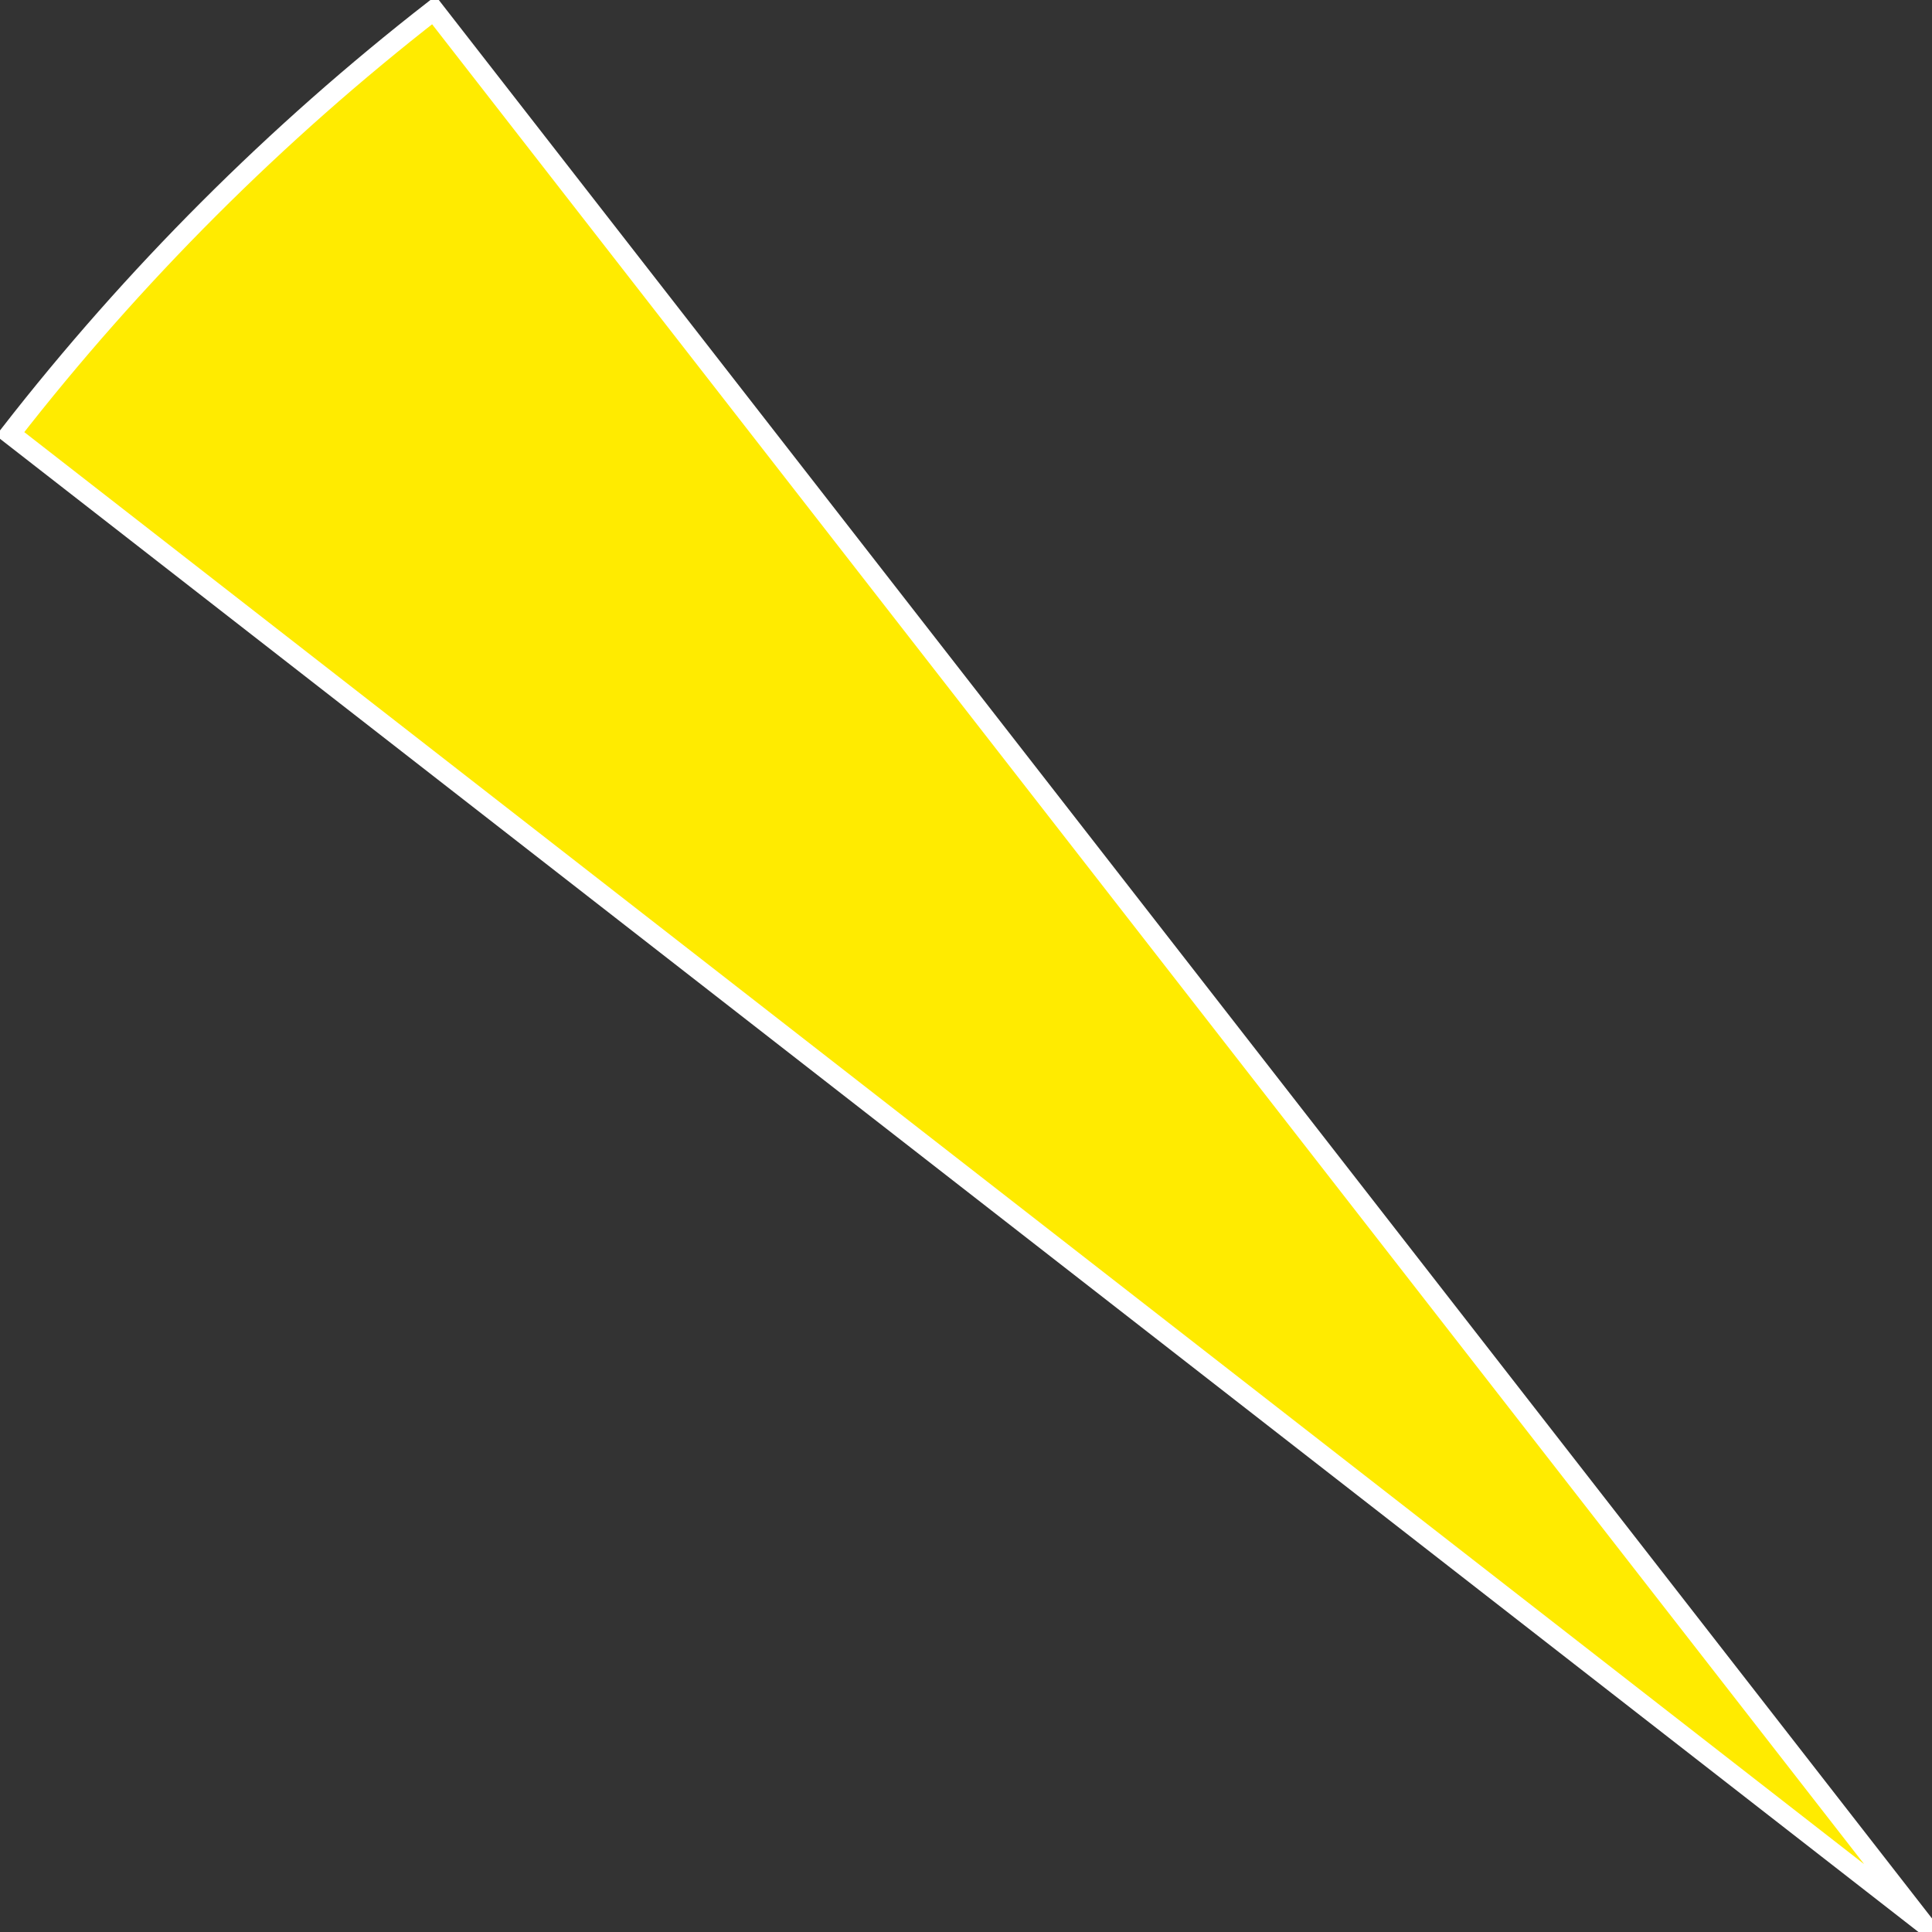
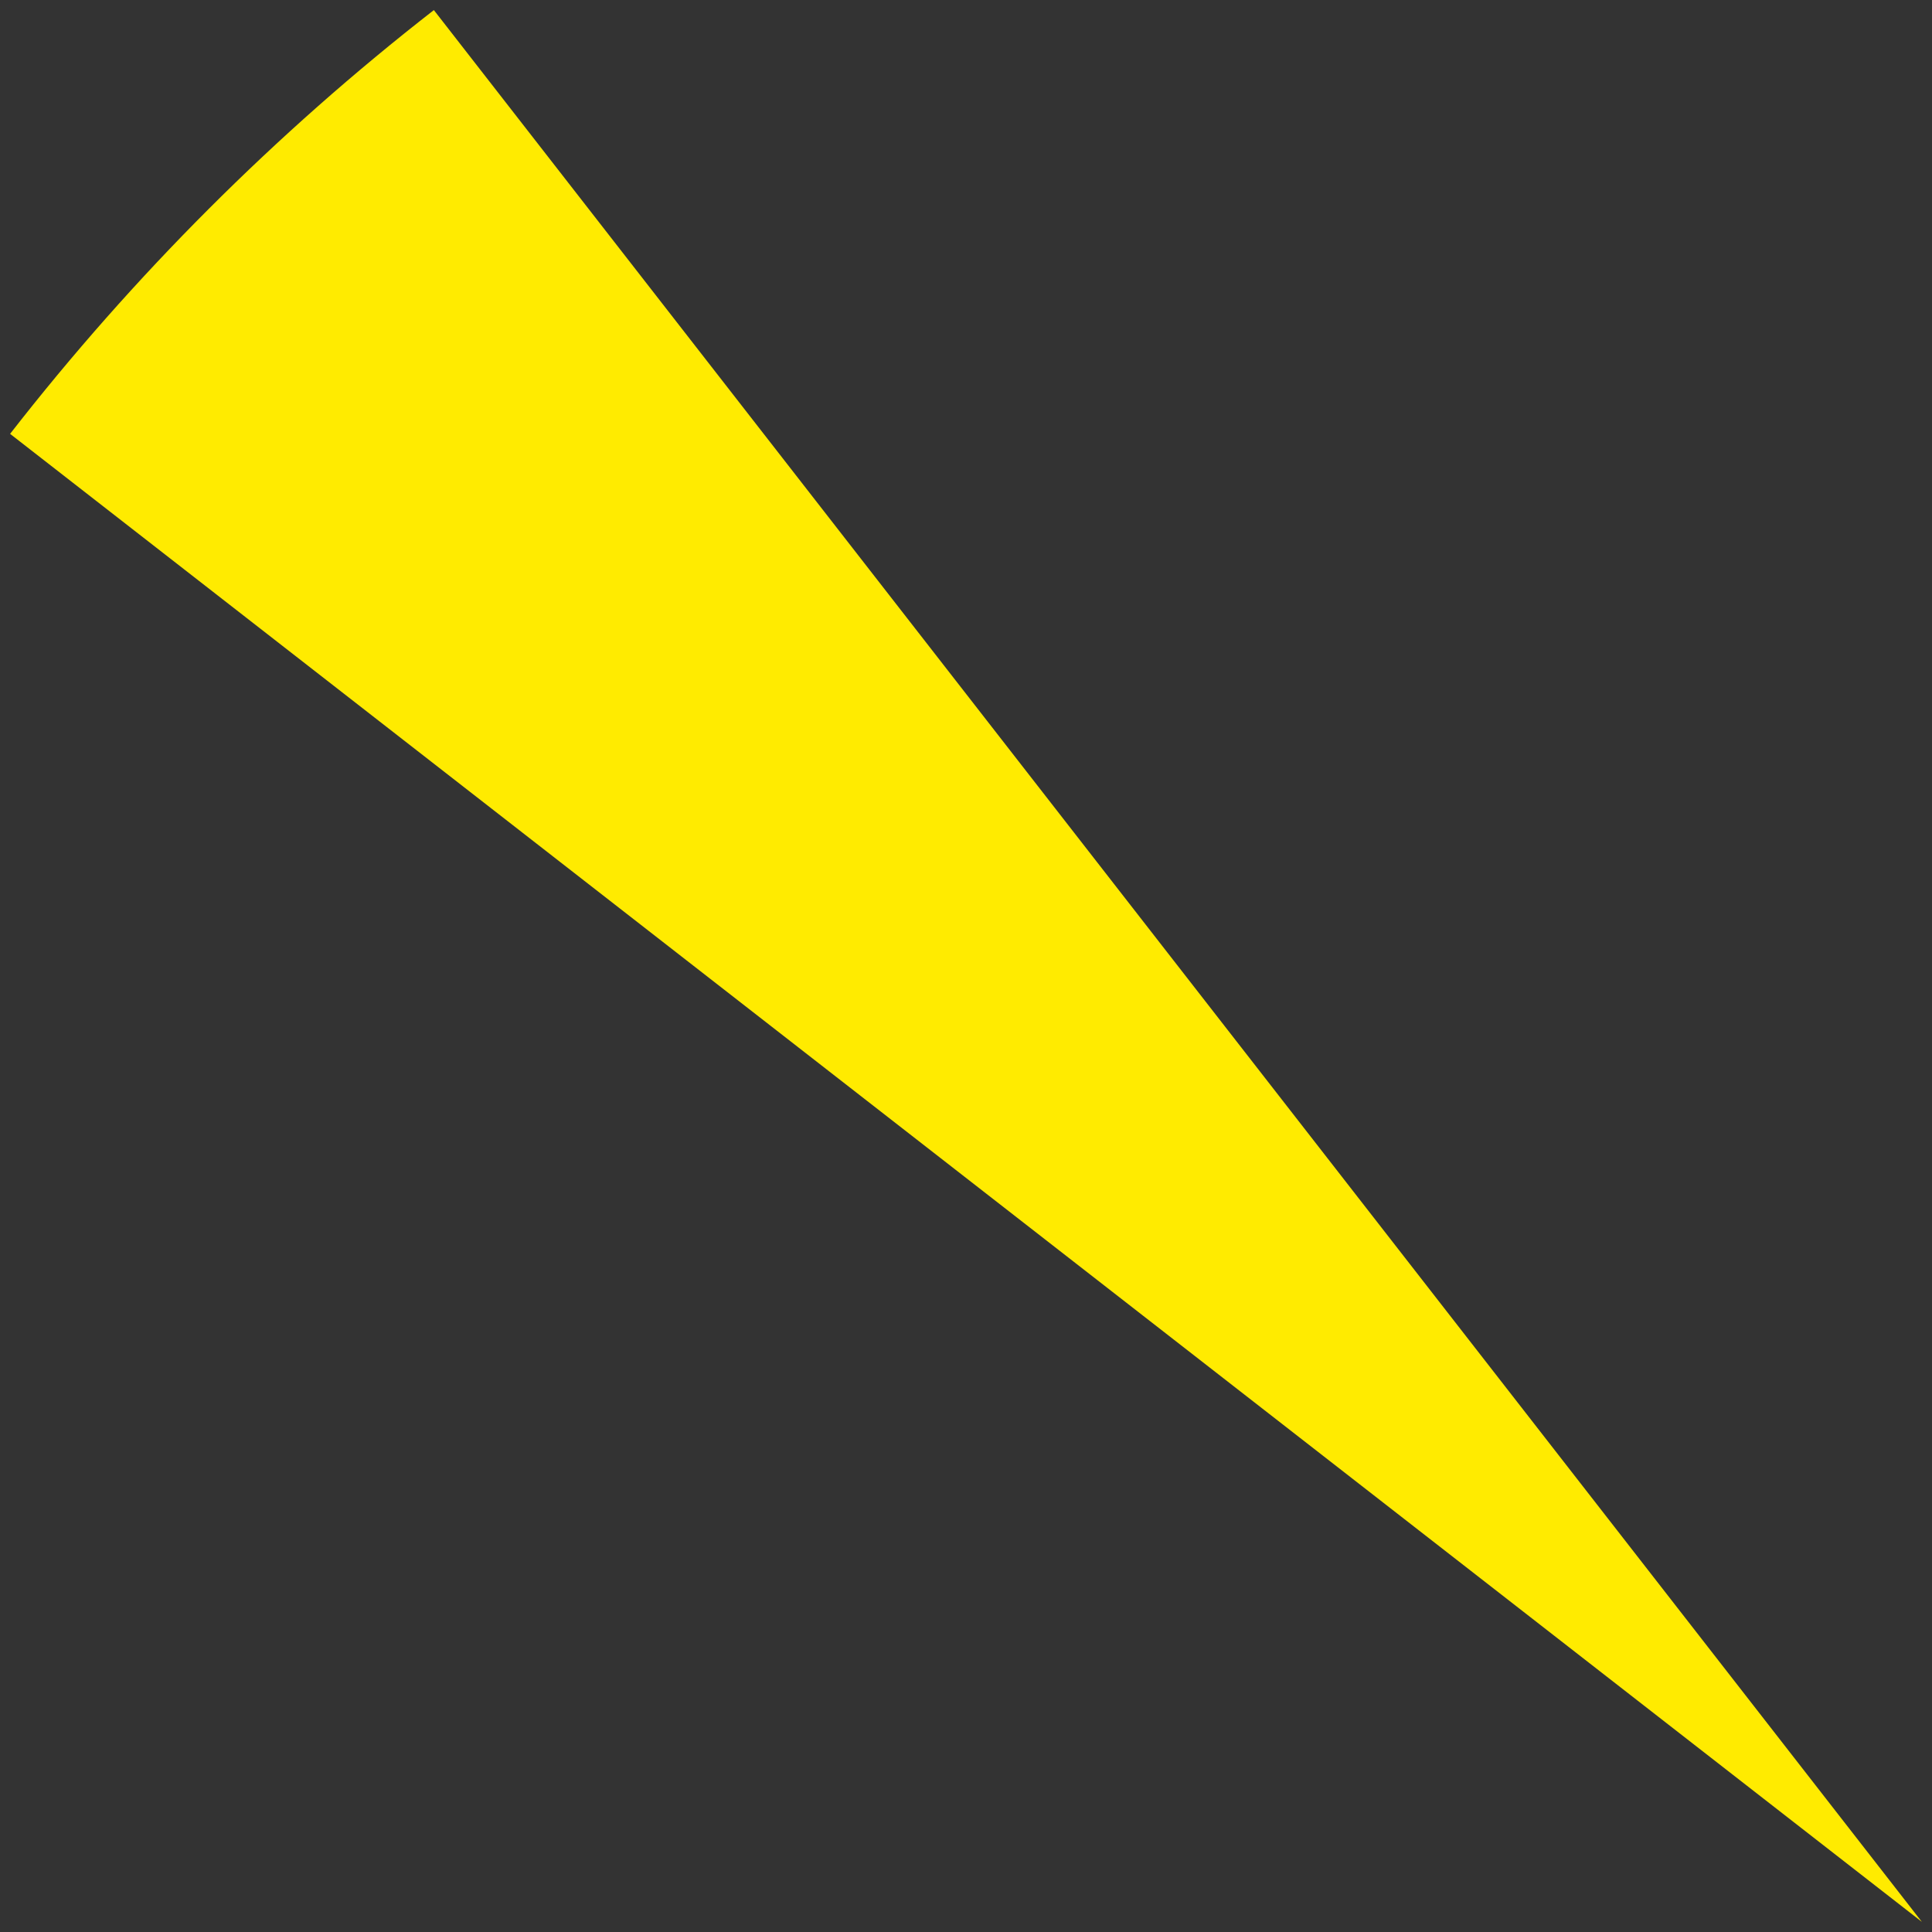
<svg xmlns="http://www.w3.org/2000/svg" version="1.1" width="95.7" height="95.7" viewBox="-0.5 -0.5 95.7 95.7">
  <rect x="-0.5" y="-0.5" width="95.7" height="95.7" fill="#333333" stroke="none" />
  <g>
    <g transform="matrix(1, 0, 0, 1, 0, 0)">
      <path d="M94.697,94.697l-94.697,-73.706c6.101,-7.839 13.152,-14.89 20.991,-20.991z" transform="matrix(1,0,0,1,0,0)" fill-rule="nonzero" fill="#ffeb00" />
-       <path d="M94.697,94.697l-94.697,-73.706c6.101,-7.839 13.152,-14.89 20.991,-20.991z" transform="matrix(1,0,0,1,0,0)" fill-rule="nonzero" fill-opacity="0" stroke-miterlimit="28.96" stroke="#ffffff" />
    </g>
  </g>
</svg>